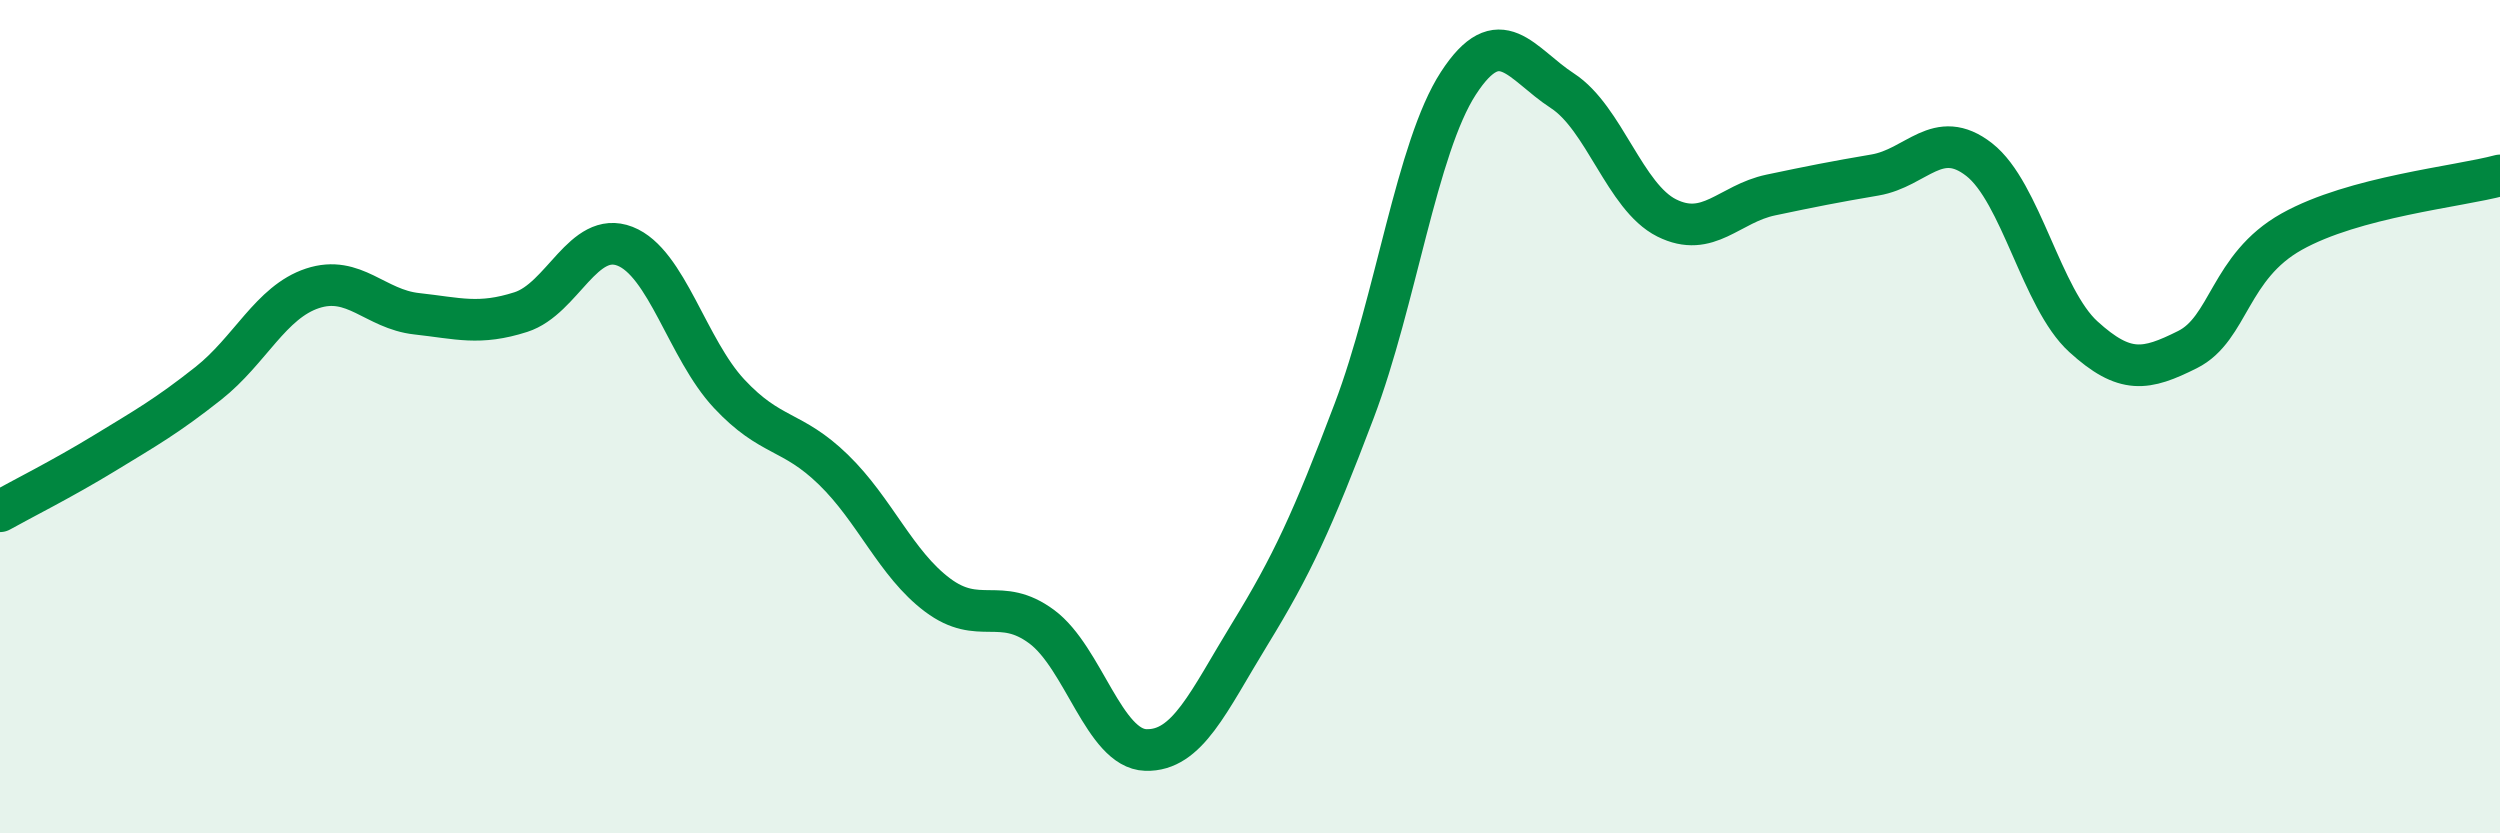
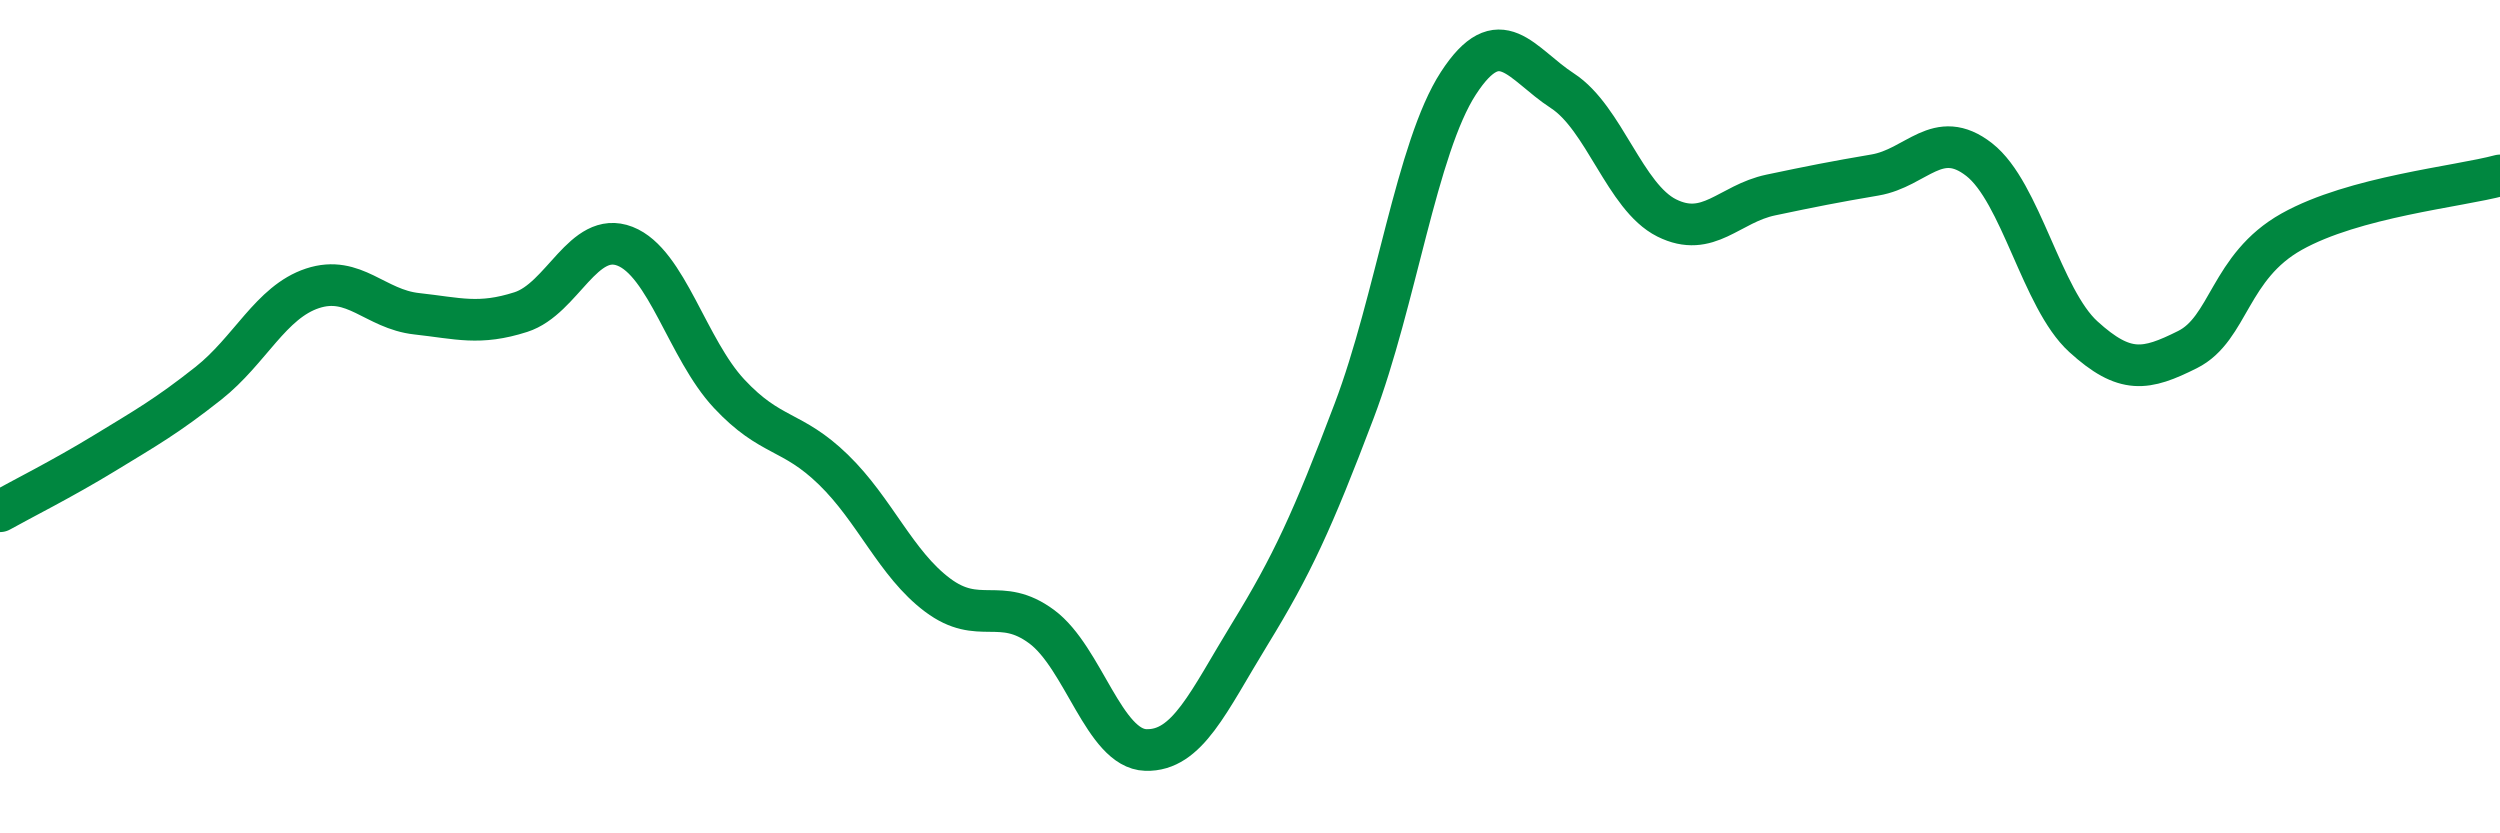
<svg xmlns="http://www.w3.org/2000/svg" width="60" height="20" viewBox="0 0 60 20">
-   <path d="M 0,12.27 C 0.5,11.99 1.5,11.49 2.5,10.88 C 3.5,10.27 4,9.99 5,9.2 C 6,8.41 6.5,7.25 7.5,6.92 C 8.5,6.59 9,7.42 10,7.53 C 11,7.64 11.5,7.81 12.5,7.49 C 13.5,7.17 14,5.52 15,5.91 C 16,6.3 16.5,8.38 17.5,9.45 C 18.5,10.52 19,10.3 20,11.27 C 21,12.24 21.5,13.53 22.5,14.28 C 23.5,15.03 24,14.3 25,15.04 C 26,15.78 26.5,17.97 27.5,18 C 28.5,18.03 29,16.84 30,15.21 C 31,13.58 31.5,12.5 32.5,9.86 C 33.5,7.22 34,3.54 35,2 C 36,0.46 36.5,1.53 37.5,2.18 C 38.5,2.83 39,4.73 40,5.23 C 41,5.73 41.5,4.89 42.5,4.68 C 43.5,4.47 44,4.37 45,4.2 C 46,4.03 46.5,3.05 47.5,3.83 C 48.5,4.61 49,7.17 50,8.08 C 51,8.99 51.5,8.89 52.5,8.39 C 53.5,7.89 53.5,6.4 55,5.56 C 56.5,4.72 59,4.48 60,4.21L60 20L0 20Z" fill="#008740" opacity="0.1" stroke-linecap="round" stroke-linejoin="round" />
  <path d="M 0,12.27 C 0.5,11.99 1.5,11.49 2.5,10.88 C 3.5,10.27 4,9.99 5,9.2 C 6,8.41 6.5,7.25 7.5,6.92 C 8.5,6.59 9,7.42 10,7.53 C 11,7.64 11.5,7.81 12.5,7.49 C 13.5,7.17 14,5.52 15,5.91 C 16,6.3 16.5,8.38 17.5,9.45 C 18.5,10.52 19,10.3 20,11.27 C 21,12.24 21.5,13.53 22.5,14.28 C 23.5,15.03 24,14.3 25,15.04 C 26,15.78 26.5,17.97 27.5,18 C 28.5,18.03 29,16.84 30,15.21 C 31,13.58 31.5,12.5 32.5,9.86 C 33.5,7.22 34,3.54 35,2 C 36,0.46 36.5,1.53 37.5,2.18 C 38.5,2.83 39,4.73 40,5.23 C 41,5.73 41.5,4.89 42.5,4.68 C 43.5,4.47 44,4.37 45,4.2 C 46,4.03 46.5,3.05 47.5,3.83 C 48.5,4.61 49,7.17 50,8.08 C 51,8.99 51.5,8.89 52.5,8.39 C 53.5,7.89 53.5,6.4 55,5.56 C 56.5,4.72 59,4.48 60,4.21" stroke="#008740" stroke-width="1" fill="none" stroke-linecap="round" stroke-linejoin="round" />
</svg>